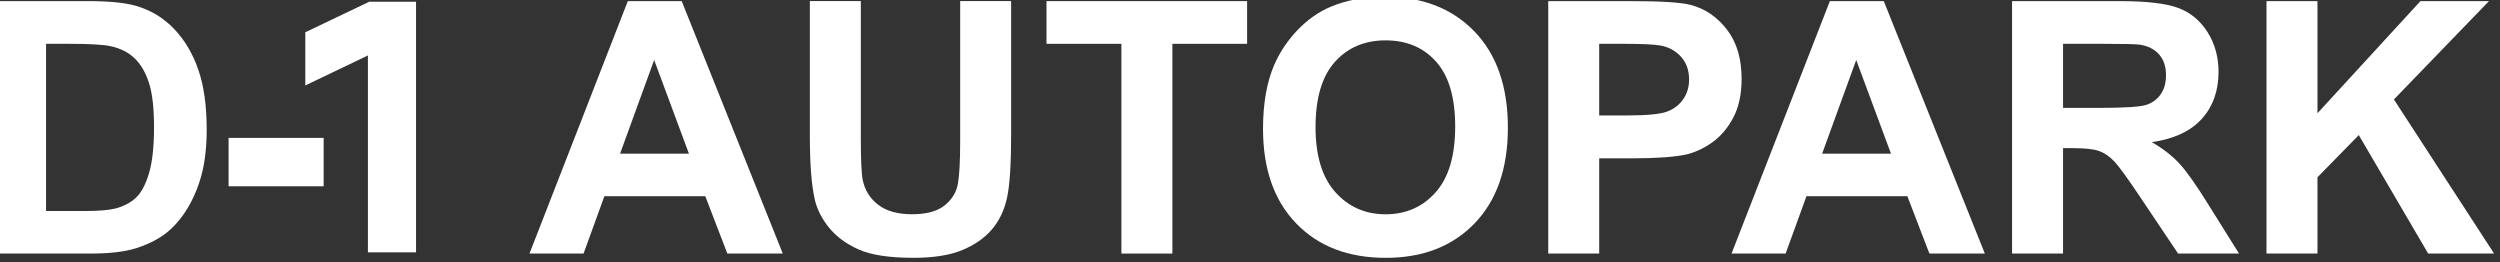
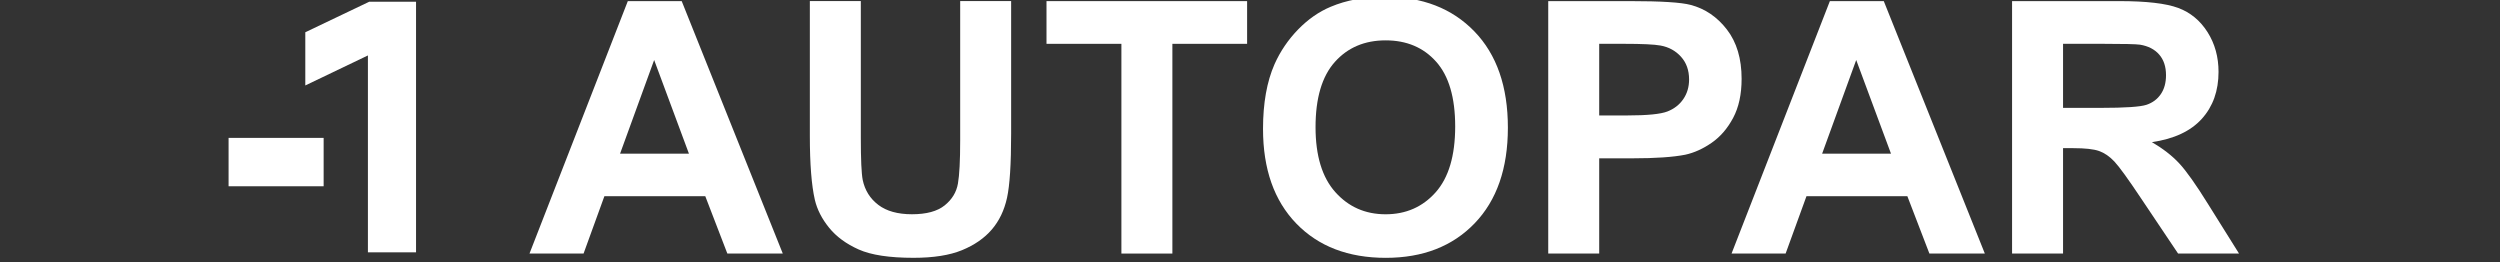
<svg xmlns="http://www.w3.org/2000/svg" width="100%" height="100%" viewBox="0 0 1792 188" version="1.1" xml:space="preserve" style="fill-rule:evenodd;clip-rule:evenodd;stroke-linejoin:round;stroke-miterlimit:2;">
  <rect x="0" y="0" width="1792" height="188" fill="#333333" stroke="none" />
  <g transform="matrix(1,0,0,1,-84516.1,-56477.6)">
    <g transform="matrix(8.333,0,0,8.333,0,0)">
      <g transform="matrix(1,0,0,1,10146.3,6795.72)">
-         <path d="M0,-14.368L0,0.014L3.273,0.014C4.498,0.014 5.382,-0.055 5.925,-0.193C6.636,-0.371 7.226,-0.672 7.695,-1.097C8.164,-1.521 8.547,-2.22 8.843,-3.193C9.139,-4.165 9.287,-5.491 9.287,-7.17C9.287,-8.848 9.139,-10.137 8.843,-11.035C8.547,-11.934 8.132,-12.635 7.599,-13.139C7.065,-13.642 6.389,-13.983 5.569,-14.16C4.957,-14.299 3.758,-14.368 1.971,-14.368L0,-14.368ZM-4.385,-18.041L3.629,-18.041C5.436,-18.041 6.813,-17.903 7.762,-17.626C9.035,-17.251 10.126,-16.585 11.035,-15.627C11.943,-14.669 12.635,-13.496 13.108,-12.109C13.582,-10.722 13.819,-9.011 13.819,-6.977C13.819,-5.19 13.598,-3.649 13.152,-2.356C12.609,-0.776 11.834,0.503 10.827,1.481C10.066,2.221 9.04,2.799 7.746,3.214C6.779,3.52 5.485,3.673 3.865,3.673L-4.385,3.673L-4.385,-18.041Z" style="fill:white;fill-rule:nonzero;" />
-       </g>
+         </g>
    </g>
    <g transform="matrix(8.333,0,0,8.333,0,0)">
      <g transform="matrix(1,0,0,1,10201.6,6786.27)">
        <path d="M0,4.532L-2.992,-3.525L-5.925,4.532L0,4.532ZM8.072,13.123L3.303,13.123L1.406,8.191L-7.273,8.191L-9.064,13.123L-13.716,13.123L-5.258,-8.591L-0.623,-8.591L8.072,13.123Z" style="fill:white;fill-rule:nonzero;" />
      </g>
    </g>
    <g transform="matrix(8.333,0,0,8.333,0,0)">
      <g transform="matrix(1,0,0,1,10212,6799.76)">
        <path d="M0,-22.084L4.385,-22.084L4.385,-10.323C4.385,-8.457 4.439,-7.248 4.548,-6.695C4.735,-5.806 5.182,-5.092 5.889,-4.554C6.594,-4.016 7.559,-3.747 8.783,-3.747C10.027,-3.747 10.966,-4.001 11.598,-4.51C12.23,-5.019 12.609,-5.643 12.738,-6.384C12.867,-7.124 12.932,-8.354 12.932,-10.072L12.932,-22.084L17.315,-22.084L17.315,-10.679C17.315,-8.072 17.197,-6.23 16.96,-5.154C16.723,-4.078 16.285,-3.169 15.648,-2.429C15.012,-1.688 14.16,-1.098 13.094,-0.659C12.027,-0.22 10.635,0 8.917,0C6.844,0 5.271,-0.239 4.199,-0.718C3.128,-1.197 2.281,-1.819 1.66,-2.584C1.037,-3.35 0.627,-4.152 0.43,-4.991C0.144,-6.235 0,-8.072 0,-10.501L0,-22.084Z" style="fill:white;fill-rule:nonzero;" />
      </g>
    </g>
    <g transform="matrix(8.333,0,0,8.333,0,0)">
      <g transform="matrix(1,0,0,1,10238.8,6777.68)">
        <path d="M0,21.714L0,3.673L-6.443,3.673L-6.443,0L10.813,0L10.813,3.673L4.385,3.673L4.385,21.714L0,21.714Z" style="fill:white;fill-rule:nonzero;" />
      </g>
    </g>
    <g transform="matrix(8.333,0,0,8.333,0,0)">
      <g transform="matrix(1,0,0,1,10255.5,6788.55)">
        <path d="M0,-0.03C0,2.428 0.567,4.293 1.703,5.561C2.838,6.83 4.28,7.465 6.028,7.465C7.775,7.465 9.21,6.835 10.331,5.576C11.451,4.317 12.012,2.428 12.012,-0.09C12.012,-2.578 11.467,-4.434 10.375,-5.658C9.284,-6.883 7.835,-7.495 6.028,-7.495C4.221,-7.495 2.765,-6.875 1.658,-5.636C0.553,-4.397 0,-2.528 0,-0.03M-4.518,0.118C-4.518,-2.094 -4.187,-3.95 -3.525,-5.451C-3.031,-6.557 -2.357,-7.549 -1.504,-8.428C-0.649,-9.307 0.286,-9.959 1.303,-10.384C2.656,-10.956 4.216,-11.242 5.984,-11.242C9.184,-11.242 11.742,-10.25 13.664,-8.265C15.584,-6.28 16.545,-3.521 16.545,0.014C16.545,3.52 15.592,6.262 13.686,8.242C11.779,10.222 9.232,11.212 6.043,11.212C2.814,11.212 0.246,10.227 -1.659,8.257C-3.564,6.287 -4.518,3.574 -4.518,0.118" style="fill:white;fill-rule:nonzero;" />
      </g>
    </g>
    <g transform="matrix(8.333,0,0,8.333,0,0)">
      <g transform="matrix(1,0,0,1,10279.9,6795.72)">
        <path d="M0,-14.368L0,-8.206L2.4,-8.206C4.127,-8.206 5.283,-8.32 5.865,-8.547C6.448,-8.774 6.904,-9.13 7.236,-9.614C7.566,-10.097 7.732,-10.66 7.732,-11.302C7.732,-12.092 7.5,-12.743 7.035,-13.257C6.572,-13.77 5.984,-14.091 5.273,-14.22C4.75,-14.318 3.698,-14.368 2.118,-14.368L0,-14.368ZM-4.384,3.673L-4.384,-18.041L2.651,-18.041C5.318,-18.041 7.056,-17.932 7.865,-17.715C9.109,-17.389 10.15,-16.681 10.99,-15.59C11.83,-14.499 12.25,-13.089 12.25,-11.361C12.25,-10.028 12.008,-8.908 11.523,-7.999C11.039,-7.09 10.426,-6.377 9.68,-5.859C8.934,-5.34 8.176,-4.997 7.406,-4.829C6.359,-4.622 4.844,-4.518 2.859,-4.518L0,-4.518L0,3.673L-4.384,3.673Z" style="fill:white;fill-rule:nonzero;" />
      </g>
    </g>
    <g transform="matrix(8.333,0,0,8.333,0,0)">
      <g transform="matrix(1,0,0,1,10305,6786.27)">
        <path d="M0,4.532L-2.992,-3.525L-5.924,4.532L0,4.532ZM8.072,13.123L3.303,13.123L1.408,8.191L-7.271,8.191L-9.064,13.123L-13.715,13.123L-5.258,-8.591L-0.621,-8.591L8.072,13.123Z" style="fill:white;fill-rule:nonzero;" />
      </g>
    </g>
    <g transform="matrix(8.333,0,0,8.333,0,0)">
      <g transform="matrix(1,0,0,1,10319.8,6790.21)">
        <path d="M0,-3.348L3.244,-3.348C5.348,-3.348 6.66,-3.437 7.184,-3.615C7.707,-3.792 8.117,-4.098 8.412,-4.533C8.709,-4.967 8.857,-5.51 8.857,-6.162C8.857,-6.892 8.662,-7.483 8.271,-7.932C7.883,-8.381 7.332,-8.665 6.621,-8.784C6.266,-8.833 5.199,-8.858 3.422,-8.858L0,-8.858L0,-3.348ZM-4.385,9.183L-4.385,-12.531L4.844,-12.531C7.164,-12.531 8.85,-12.336 9.902,-11.946C10.953,-11.556 11.795,-10.862 12.428,-9.865C13.059,-8.868 13.375,-7.727 13.375,-6.443C13.375,-4.814 12.896,-3.469 11.938,-2.407C10.98,-1.346 9.549,-0.677 7.643,-0.4C8.59,0.153 9.373,0.76 9.99,1.422C10.607,2.083 11.439,3.258 12.486,4.946L15.137,9.183L9.895,9.183L6.725,4.458C5.6,2.769 4.828,1.706 4.414,1.266C4,0.827 3.561,0.526 3.096,0.362C2.631,0.199 1.896,0.118 0.889,0.118L0,0.118L0,9.183L-4.385,9.183Z" style="fill:white;fill-rule:nonzero;" />
      </g>
    </g>
    <g transform="matrix(8.333,0,0,8.333,0,0)">
      <g transform="matrix(1,0,0,1,10337.3,6777.68)">
-         <path d="M0,21.714L0,0L4.385,0L4.385,9.643L13.242,0L19.137,0L10.961,8.458L19.58,21.714L13.908,21.714L7.939,11.524L4.385,15.152L4.385,21.714L0,21.714Z" style="fill:white;fill-rule:nonzero;" />
-       </g>
+         </g>
    </g>
    <g transform="matrix(8.333,0,0,8.333,0,0)">
      <g transform="matrix(1,0,0,1,0,-590.156)">
        <rect x="10162" y="7379.6" width="8.177" height="4.162" style="fill:white;" />
      </g>
    </g>
    <g transform="matrix(8.333,0,0,8.333,0,0)">
      <g transform="matrix(1,0,0,1,10168.6,6796.66)">
        <path d="M0,-16.302L0,-11.726L5.385,-14.308L5.385,2.628L9.525,2.628L9.525,-18.93L5.502,-18.93L0,-16.302Z" style="fill:white;fill-rule:nonzero;" />
      </g>
    </g>
  </g>
</svg>